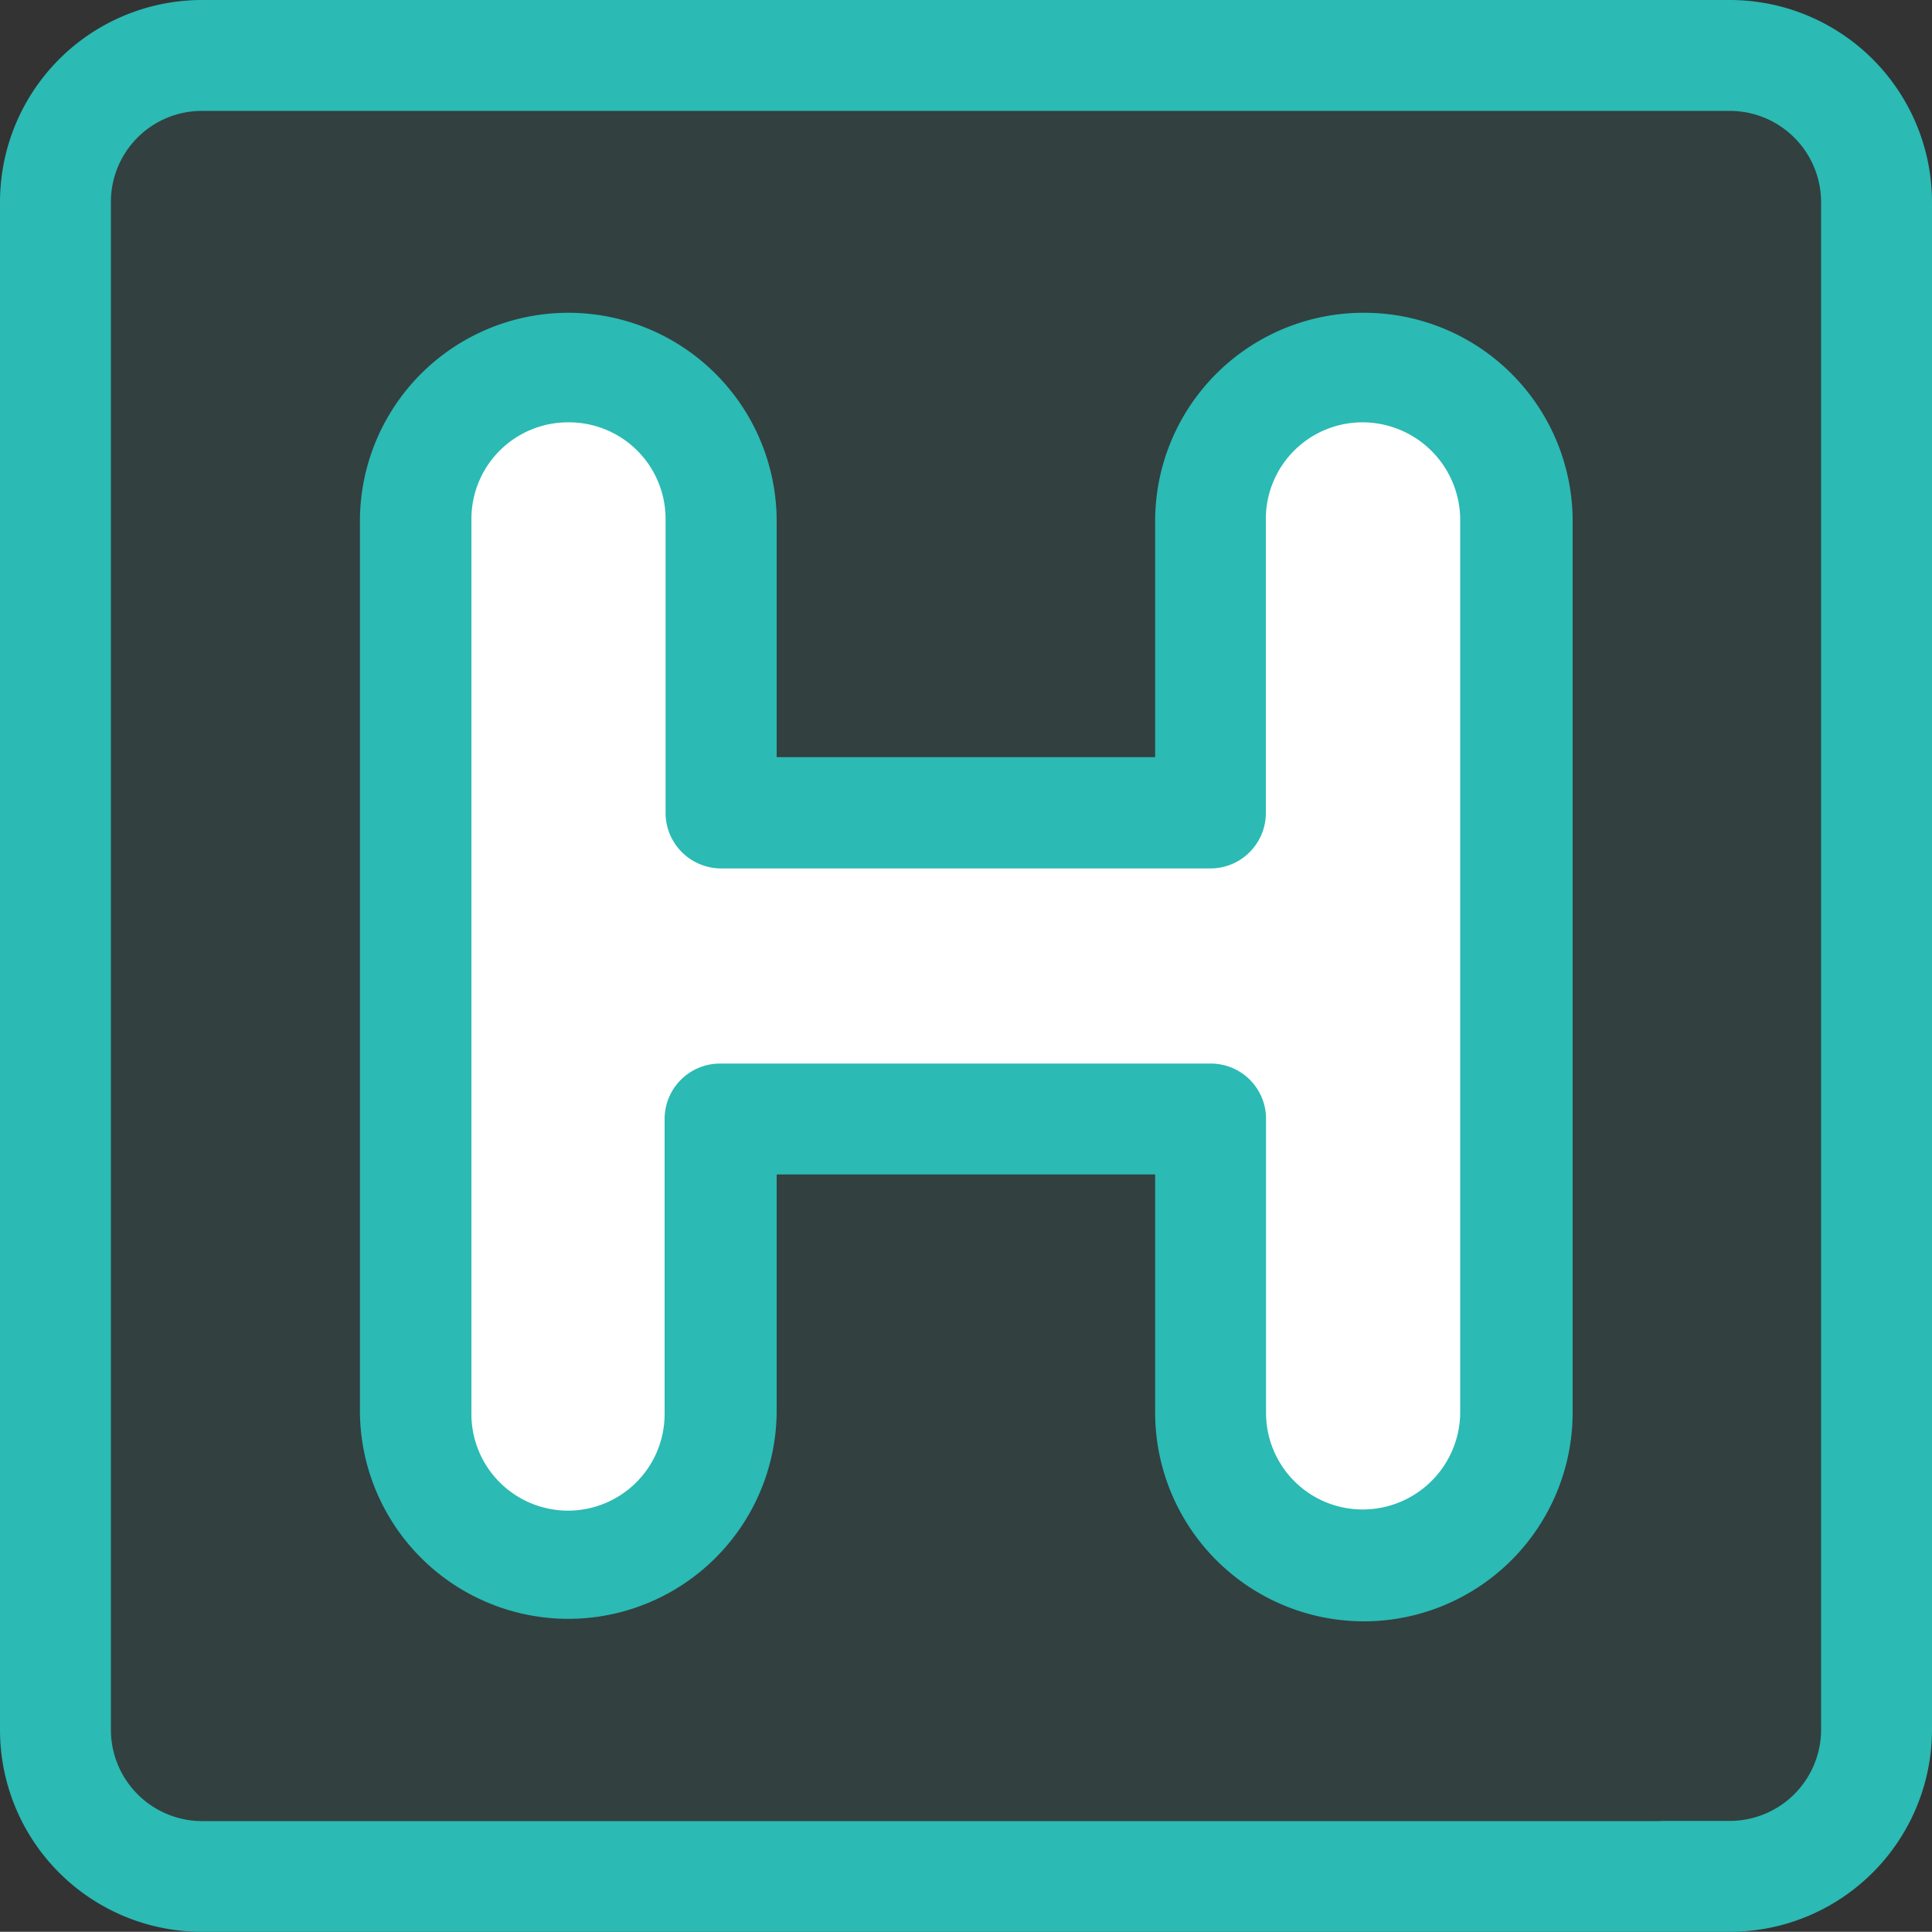
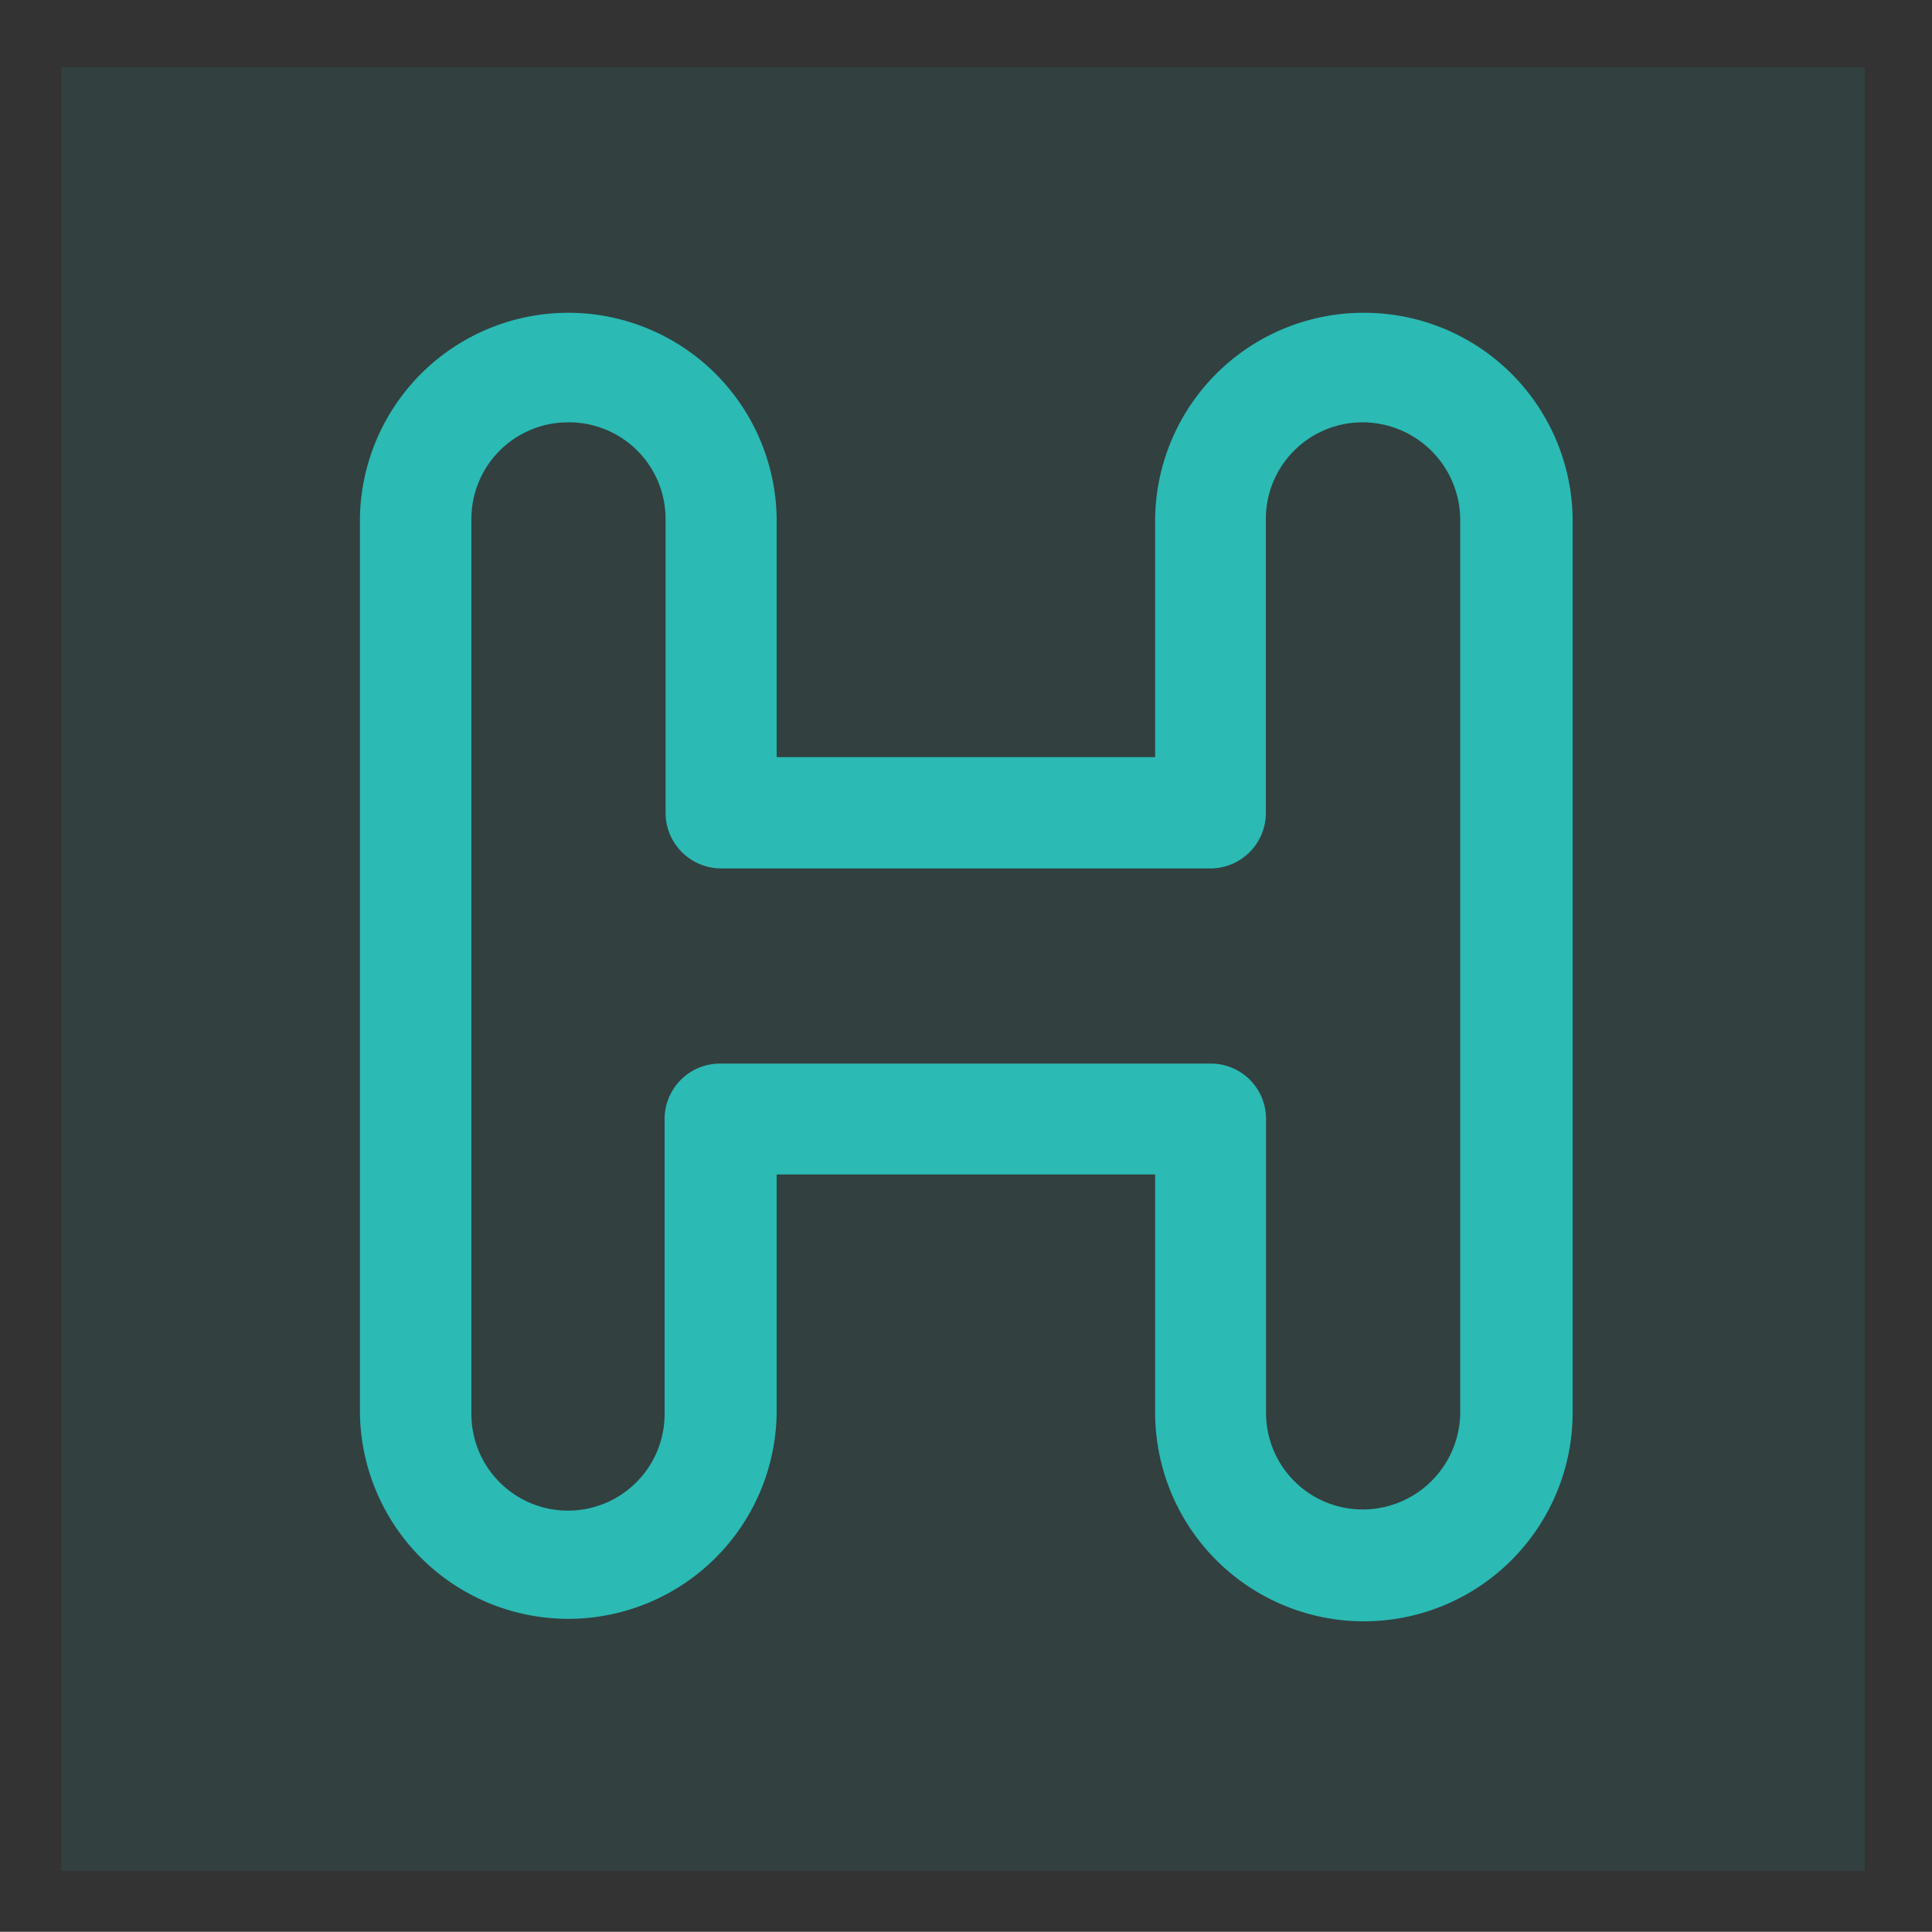
<svg xmlns="http://www.w3.org/2000/svg" id="katman_1" data-name="katman 1" viewBox="0 0 100 99.99">
  <rect x="0" y="0" width="100" height="99.99" fill="#333333" stroke="none" />
  <defs>
    <style>.cls-1,.cls-2{fill:#2bbab4;}.cls-2{opacity:0.1;isolation:isolate;}.cls-3{fill:#fff;}</style>
  </defs>
  <title>brans-sec</title>
  <g id="Group_351" data-name="Group 351">
-     <path id="Path_1422" data-name="Path 1422" class="cls-1" d="M-186.24-34.83a7.92,7.92,0,0,0-7.91,7.92v16.8h-28.5v-16.8a7.93,7.93,0,0,0-7.92-7.92,7.93,7.93,0,0,0-7.92,7.92V22.52a7.93,7.93,0,0,0,7.92,7.92,7.93,7.93,0,0,0,7.92-7.92V5.72h28.5v16.8a7.92,7.92,0,0,0,7.91,7.92,7.93,7.93,0,0,0,7.92-7.92V-26.91a7.92,7.92,0,0,0-7.91-7.92Z" transform="translate(258.4 52.19)" />
    <g id="Group_345" data-name="Group 345">
      <path id="Path_1425" data-name="Path 1425" class="cls-2" d="M-255.23-48.72h93.35V44.64h-93.35Z" transform="translate(258.4 52.19)" />
-       <path id="Path_1426" data-name="Path 1426" class="cls-3" d="M-186.24-34.83a7.92,7.92,0,0,0-7.91,7.92v16.8h-28.51v-16.8a7.92,7.92,0,0,0-7.91-7.92,7.93,7.93,0,0,0-7.92,7.92V22.52a7.93,7.93,0,0,0,7.92,7.92,7.92,7.92,0,0,0,7.91-7.92V5.72h28.5v16.8a7.93,7.93,0,0,0,7.92,7.92,7.93,7.93,0,0,0,7.92-7.92V-26.91a7.92,7.92,0,0,0-7.91-7.92Z" transform="translate(258.4 52.19)" />
      <path id="Path_1423" data-name="Path 1423" class="cls-1" d="M-187.82,31.73a10.81,10.81,0,0,1-10.79-10.79V8.6H-218.2V20.94A10.79,10.79,0,0,1-229.12,31.6a10.79,10.79,0,0,1-10.65-10.66V-25.33A10.79,10.79,0,0,1-228.86-36,10.79,10.79,0,0,1-218.2-25.33V-13h19.59V-25.33A10.79,10.79,0,0,1-187.69-36,10.79,10.79,0,0,1-177-25.33V20.94A10.81,10.81,0,0,1-187.82,31.73ZM-221.07,2.86h25.33a2.86,2.86,0,0,1,2.87,2.86h0V20.94a5,5,0,0,0,5.05,5,5.05,5.05,0,0,0,5-5V-25.33a5.06,5.06,0,0,0-5.06-5,5,5,0,0,0-5,5v15.22a2.87,2.87,0,0,1-2.87,2.87h-25.33a2.88,2.88,0,0,1-2.87-2.87h0V-25.33a5,5,0,0,0-5.05-5,5,5,0,0,0-5,5V20.94A5,5,0,0,0-229,26a5,5,0,0,0,5-5V5.72a2.87,2.87,0,0,1,2.87-2.86Z" transform="translate(258.4 52.19)" />
-       <path id="Path_1424" data-name="Path 1424" class="cls-1" d="M-168.86,47.8h-3.39a2.86,2.86,0,0,1-2.87-2.87,2.87,2.87,0,0,1,2.87-2.87h3.39a4.73,4.73,0,0,0,4.72-4.71V-41.74a4.73,4.73,0,0,0-4.72-4.71h-79.09a4.71,4.71,0,0,0-4.71,4.71V37.35a4.73,4.73,0,0,0,4.71,4.72h75.74a2.86,2.86,0,0,1,2.87,2.86,2.86,2.86,0,0,1-2.87,2.87h-75.74A10.45,10.45,0,0,1-258.4,37.35V-41.74a10.46,10.46,0,0,1,10.45-10.45h79.09A10.47,10.47,0,0,1-158.4-41.74V37.35A10.47,10.47,0,0,1-168.86,47.8Z" transform="translate(258.4 52.19)" />
    </g>
  </g>
</svg>